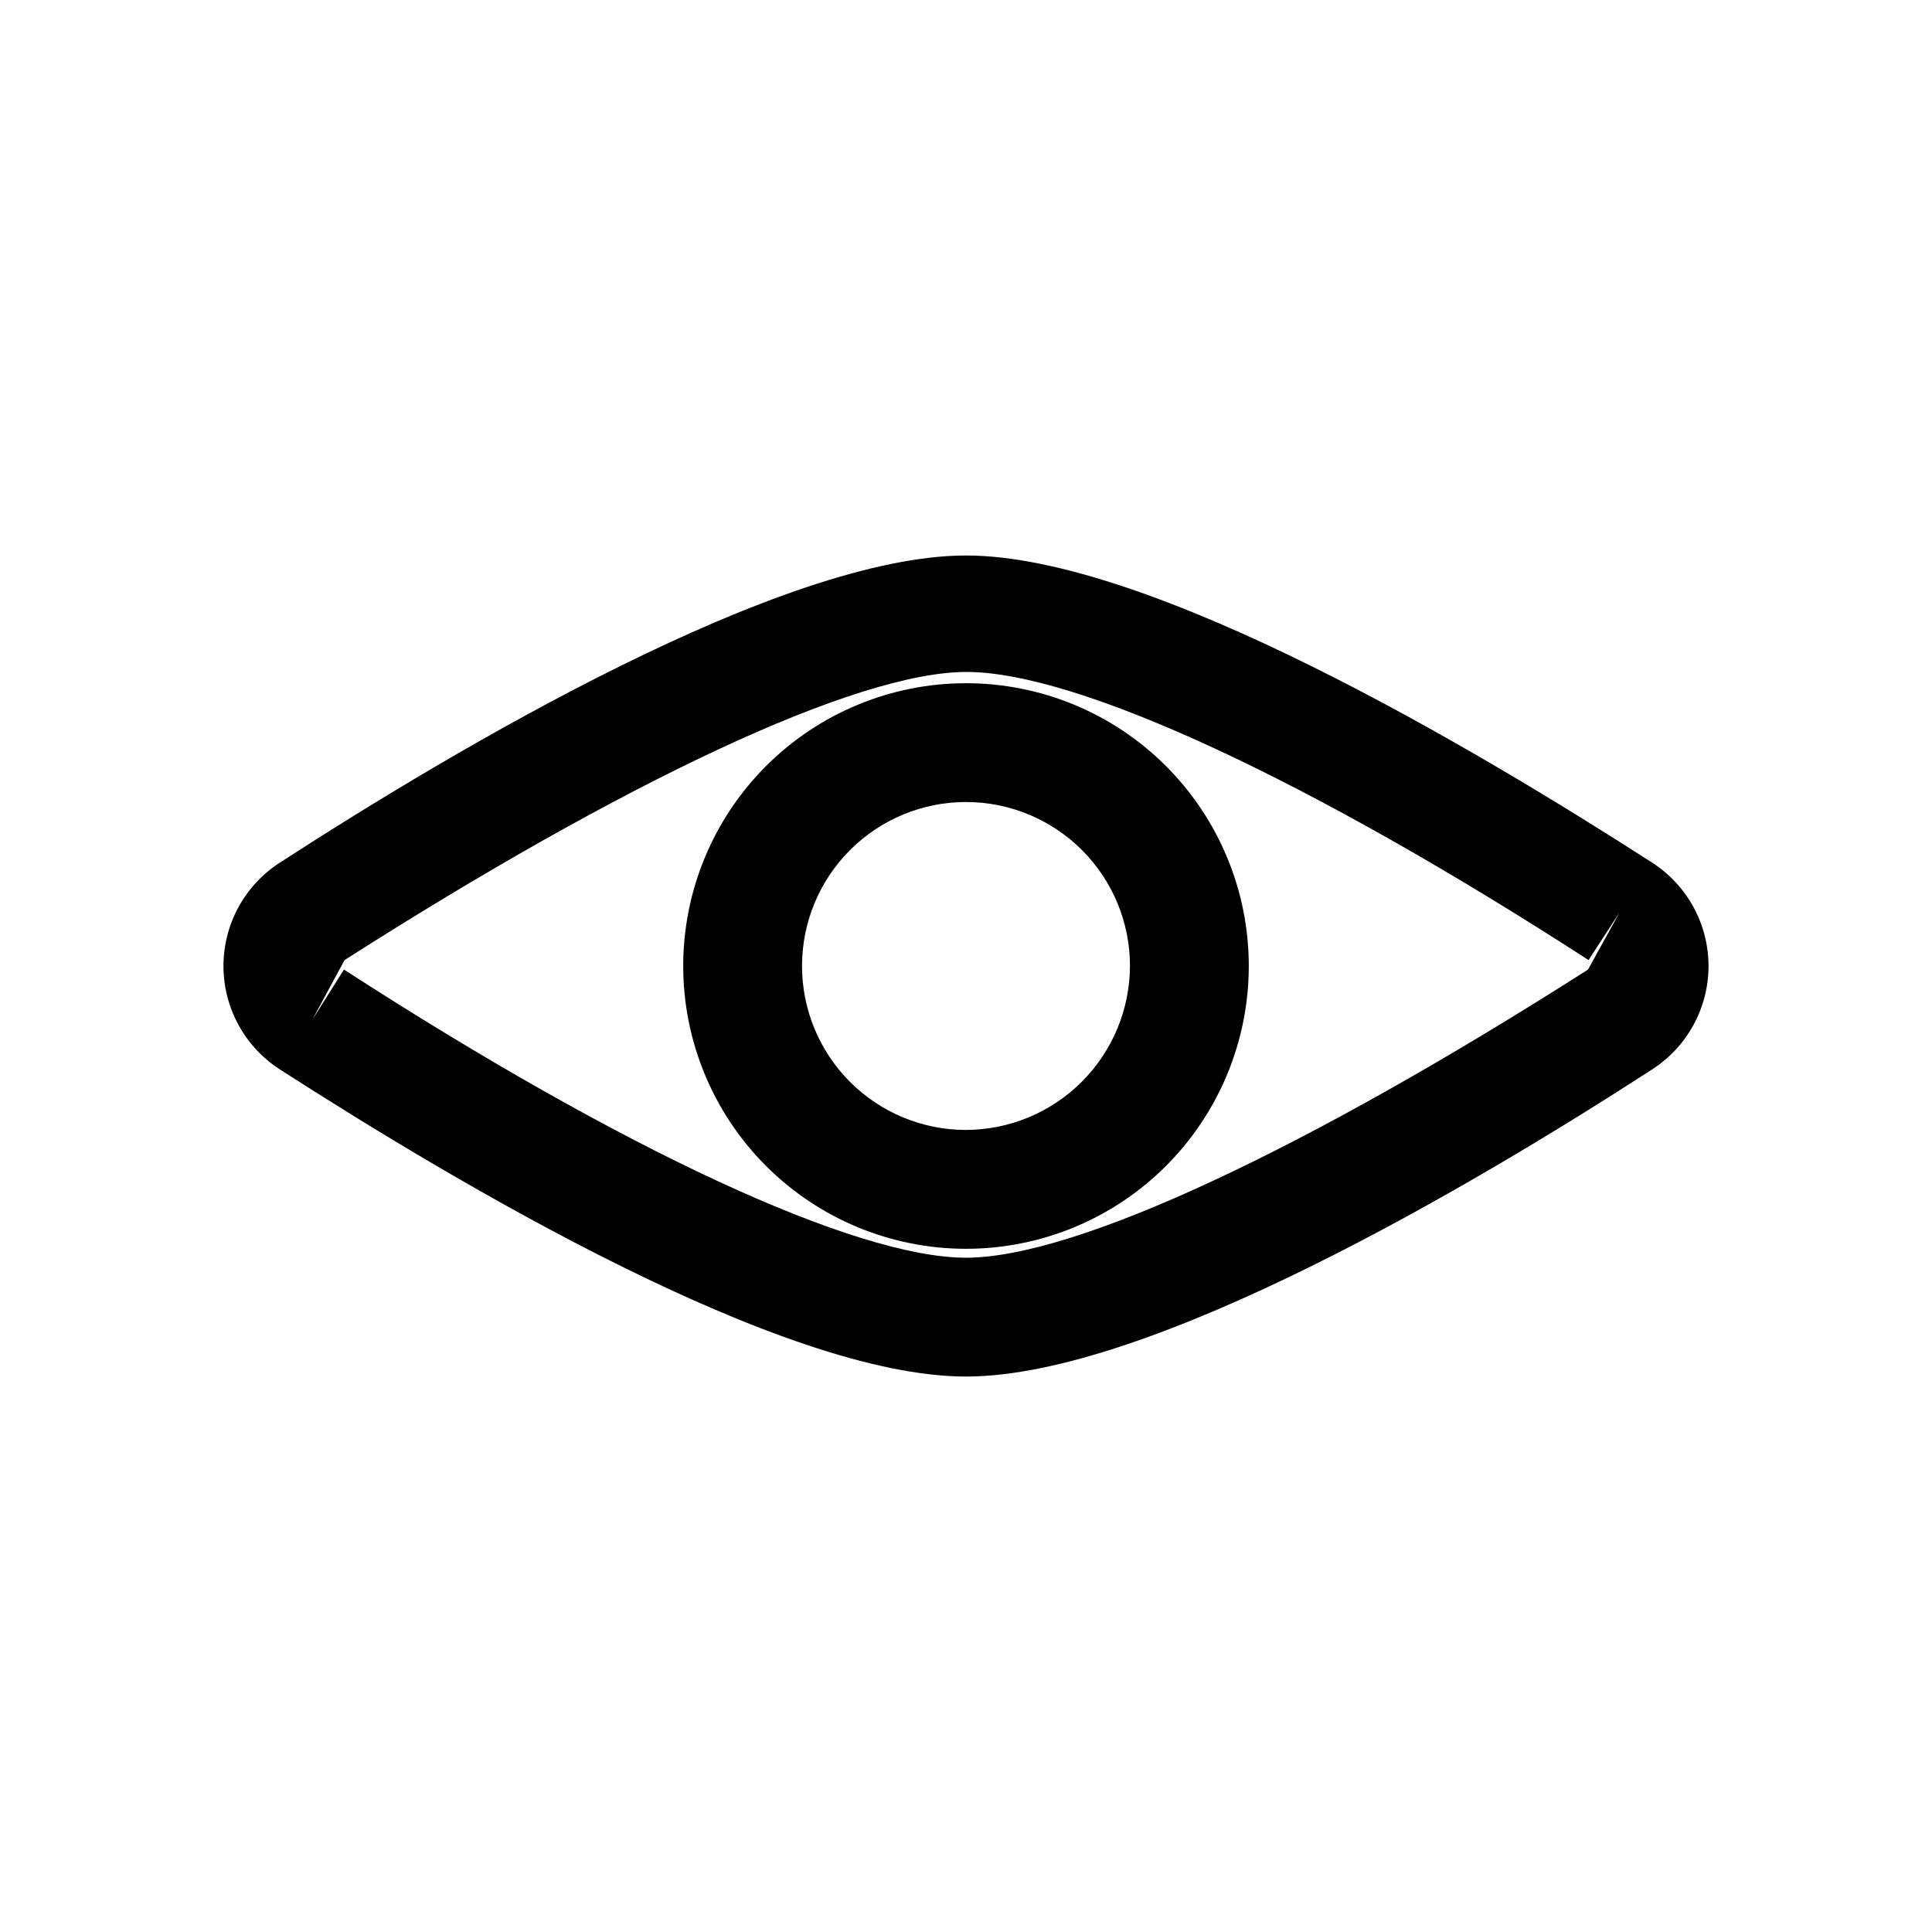
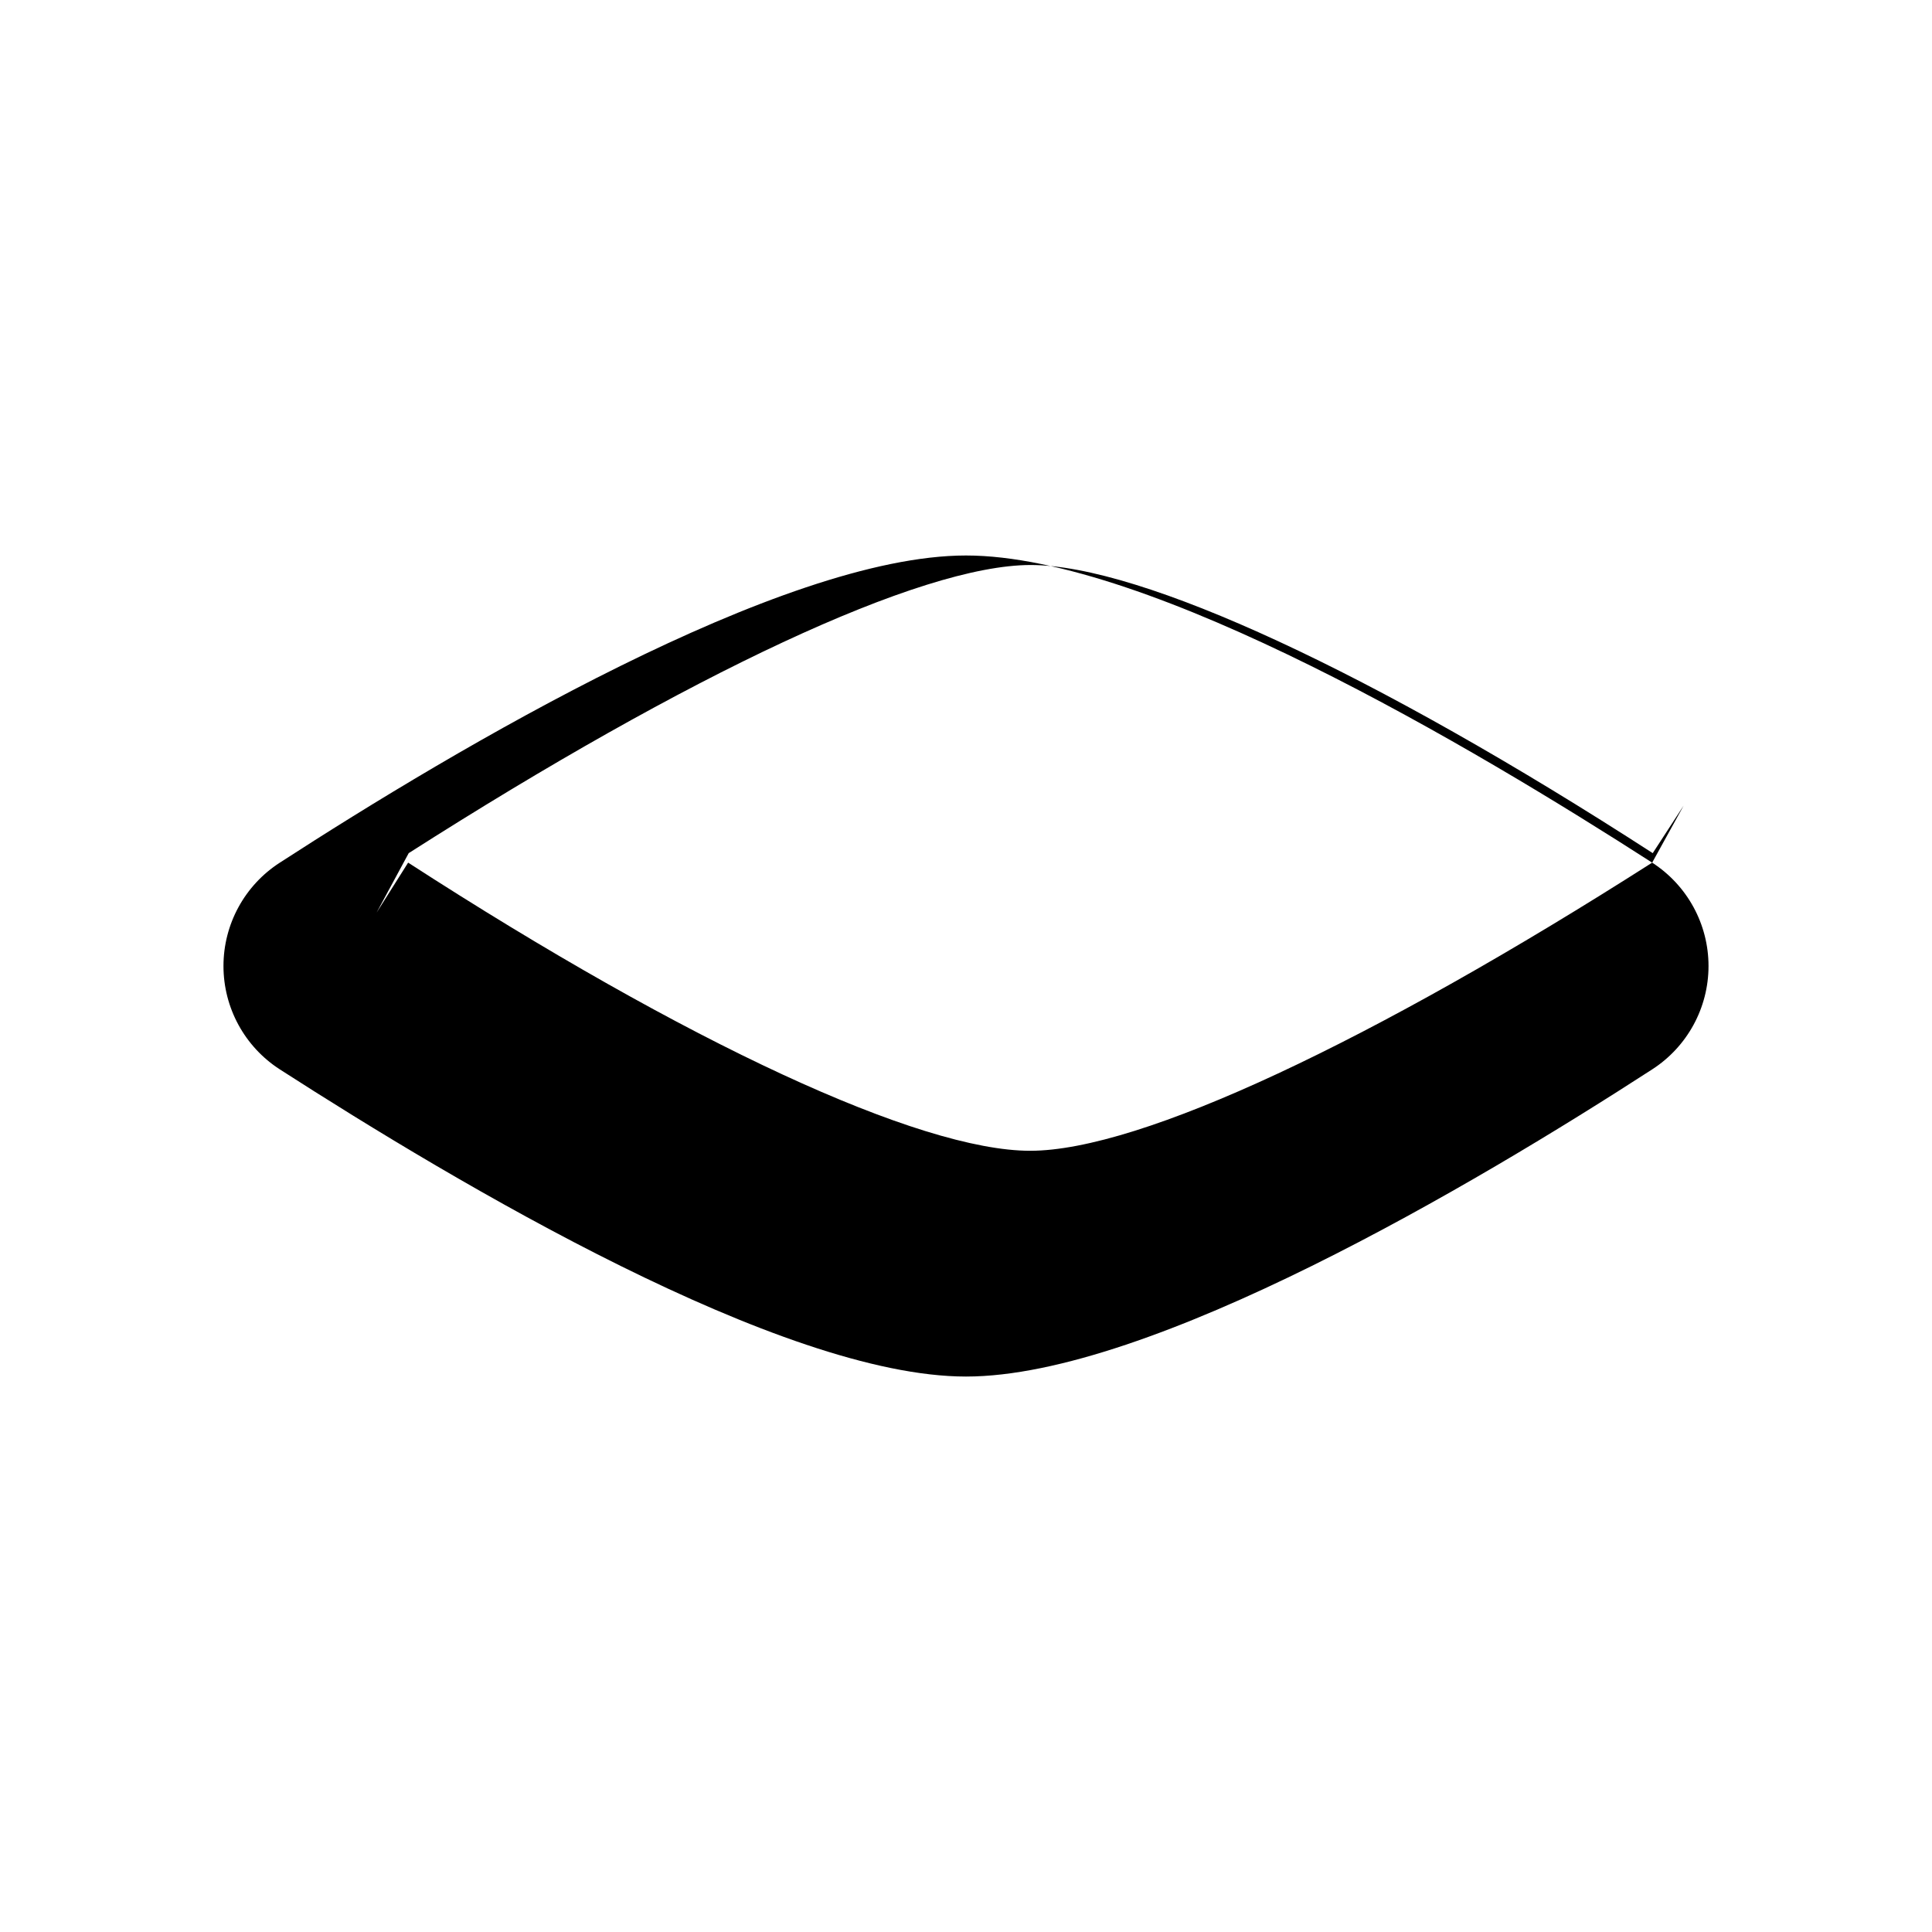
<svg xmlns="http://www.w3.org/2000/svg" fill="#000000" width="800px" height="800px" version="1.1" viewBox="144 144 512 512">
  <g>
-     <path d="m400 325.06c-19.879 0-38.938 7.894-52.992 21.949-14.055 14.055-21.949 33.113-21.949 52.992 0 19.875 7.894 38.938 21.949 52.992 14.055 14.051 33.113 21.949 52.992 21.949 19.875 0 38.938-7.898 52.992-21.949 14.051-14.055 21.949-33.117 21.949-52.992 0-19.879-7.898-38.938-21.949-52.992-14.055-14.055-33.117-21.949-52.992-21.949zm0 118.39c-11.527 0-22.578-4.578-30.727-12.727-8.148-8.152-12.727-19.203-12.727-30.727 0-11.527 4.578-22.578 12.727-30.727 8.148-8.148 19.199-12.727 30.727-12.727 11.523 0 22.574 4.578 30.727 12.727 8.148 8.148 12.727 19.199 12.727 30.727-0.043 11.512-4.633 22.539-12.773 30.68-8.141 8.141-19.168 12.73-30.68 12.773z" />
-     <path d="m581.84 372.61c-47.23-30.387-133.04-81.398-181.84-81.398-48.809 0-134.93 51.012-181.84 81.398-9.312 6-14.938 16.316-14.938 27.395 0 11.074 5.625 21.395 14.938 27.395 47.23 30.387 133.04 81.398 181.84 81.398s134.93-51.012 181.84-81.398c9.309-6 14.934-16.32 14.934-27.395 0-11.078-5.625-21.395-14.934-27.395zm-17.004 28.34c-73.996 47.23-135.55 76.359-164.84 76.359-29.285-0.004-90.844-28.5-164.84-76.363l-8.348 13.227 8.5-15.742c73.996-47.23 135.55-76.359 164.84-76.359s90.844 28.496 164.84 76.359l8.191-12.598z" />
+     <path d="m581.84 372.61c-47.23-30.387-133.04-81.398-181.84-81.398-48.809 0-134.93 51.012-181.84 81.398-9.312 6-14.938 16.316-14.938 27.395 0 11.074 5.625 21.395 14.938 27.395 47.23 30.387 133.04 81.398 181.84 81.398s134.93-51.012 181.84-81.398c9.309-6 14.934-16.32 14.934-27.395 0-11.078-5.625-21.395-14.934-27.395zc-73.996 47.23-135.55 76.359-164.84 76.359-29.285-0.004-90.844-28.5-164.84-76.363l-8.348 13.227 8.5-15.742c73.996-47.23 135.55-76.359 164.84-76.359s90.844 28.496 164.84 76.359l8.191-12.598z" />
  </g>
</svg>